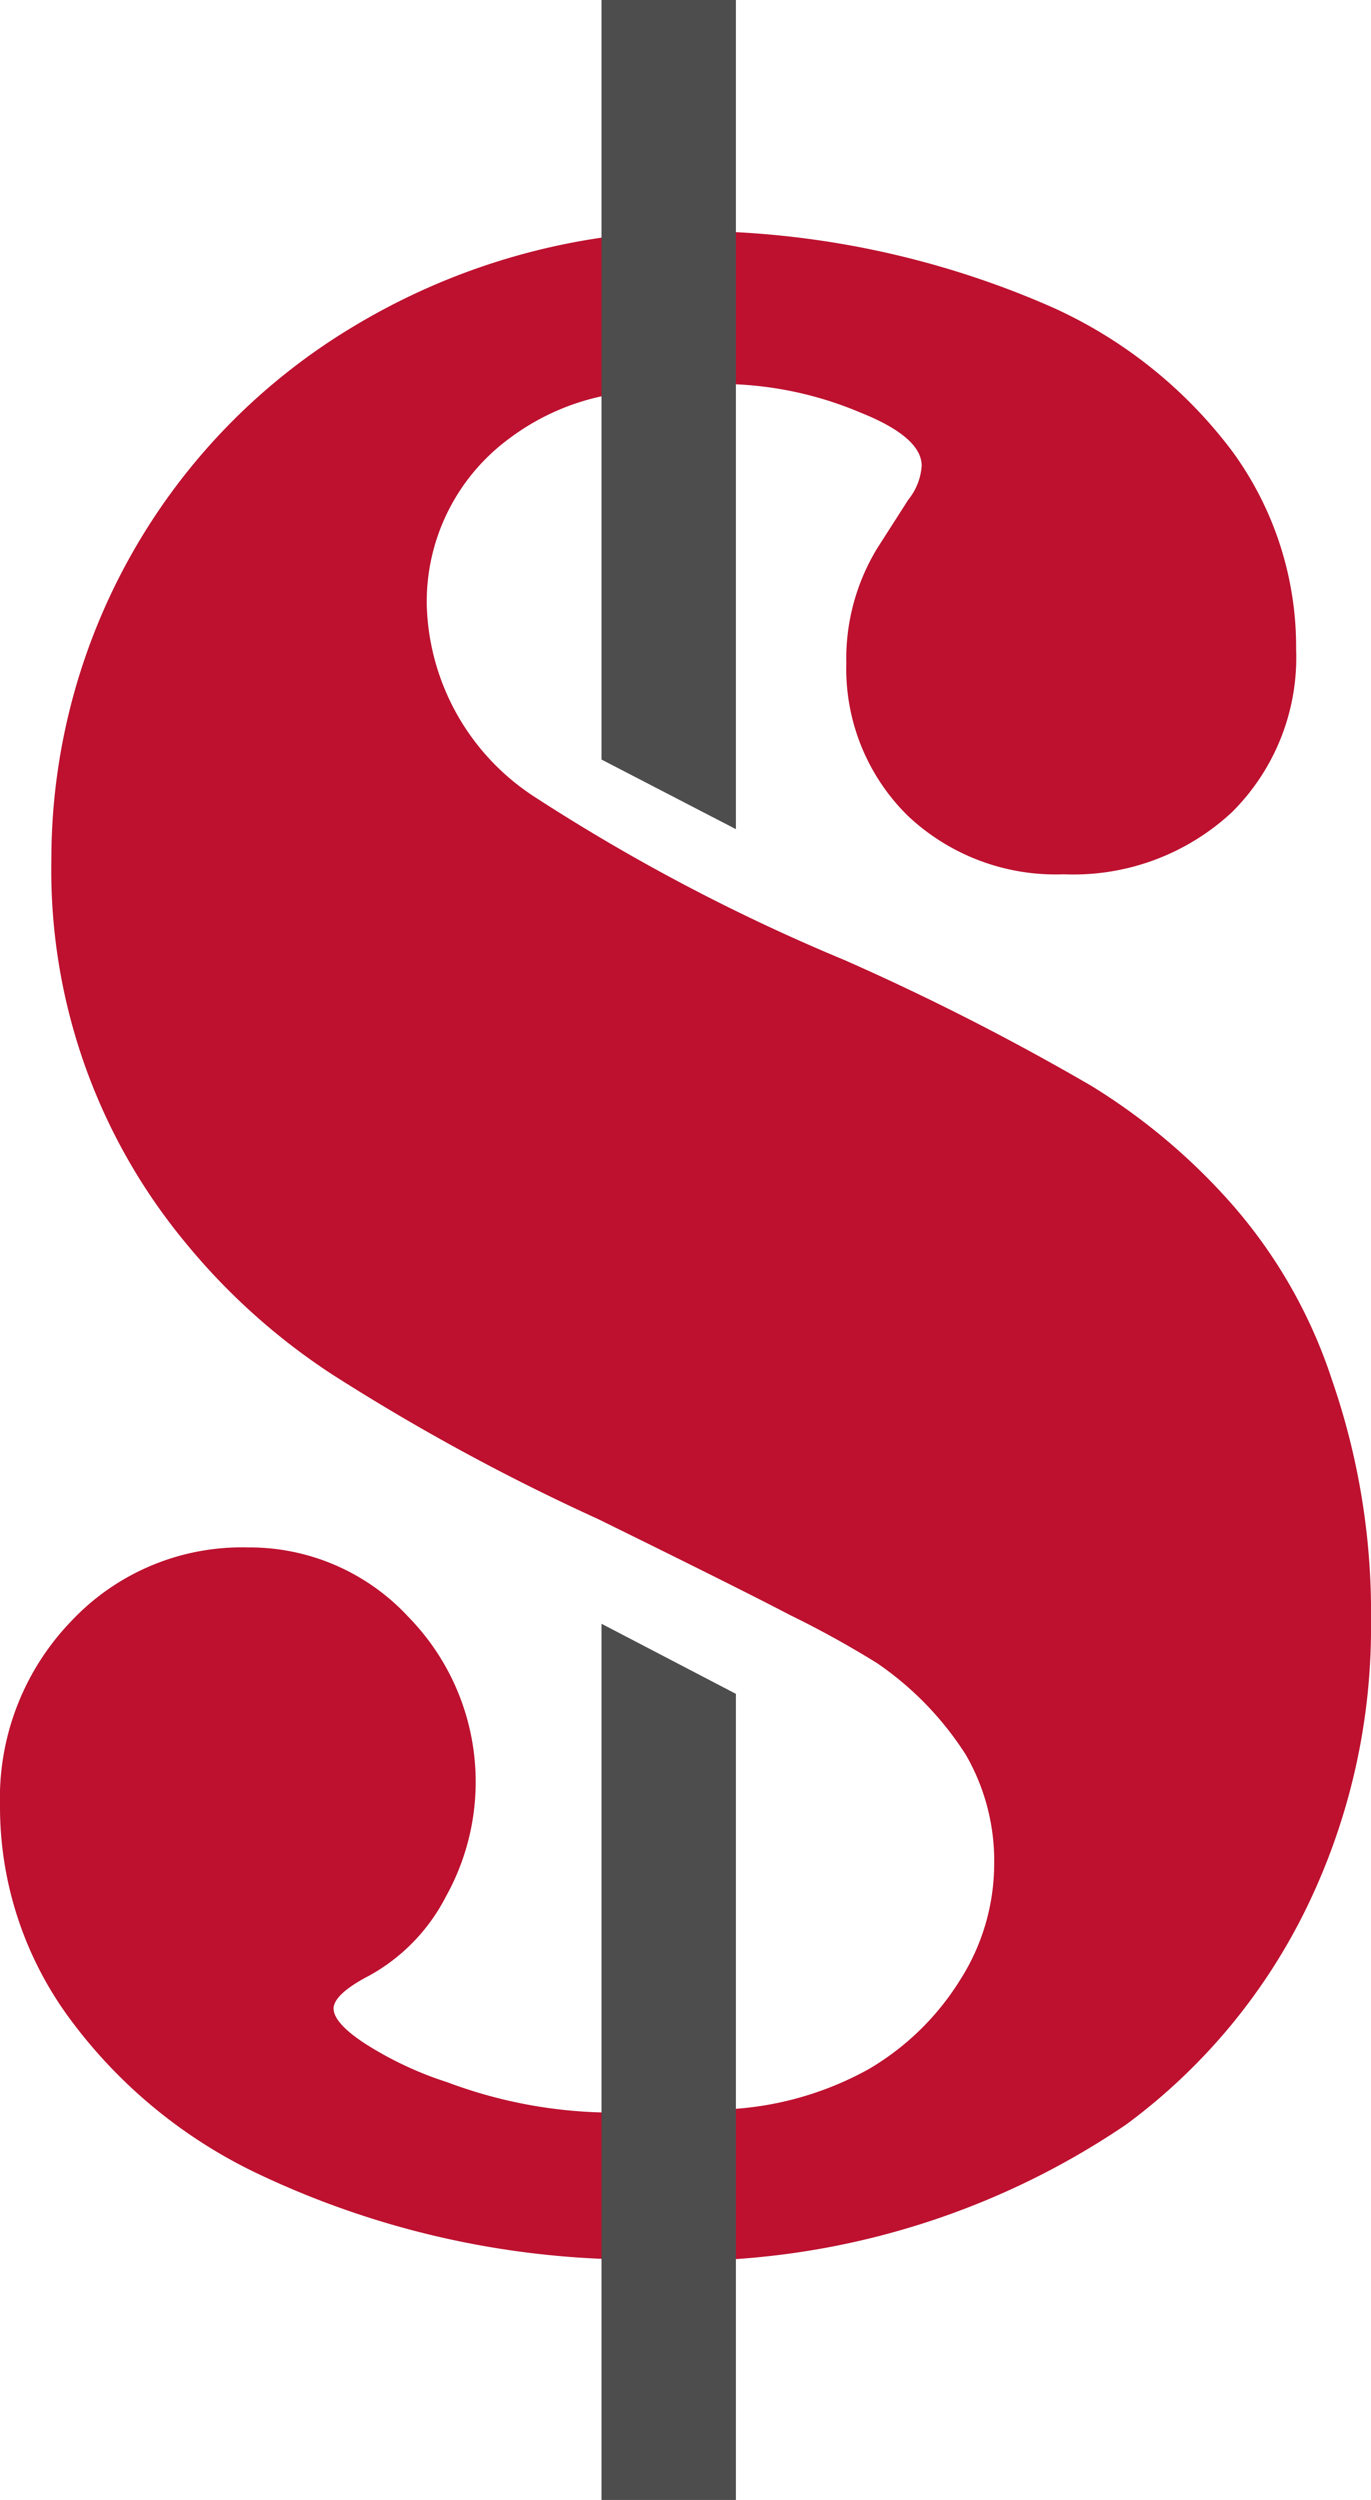
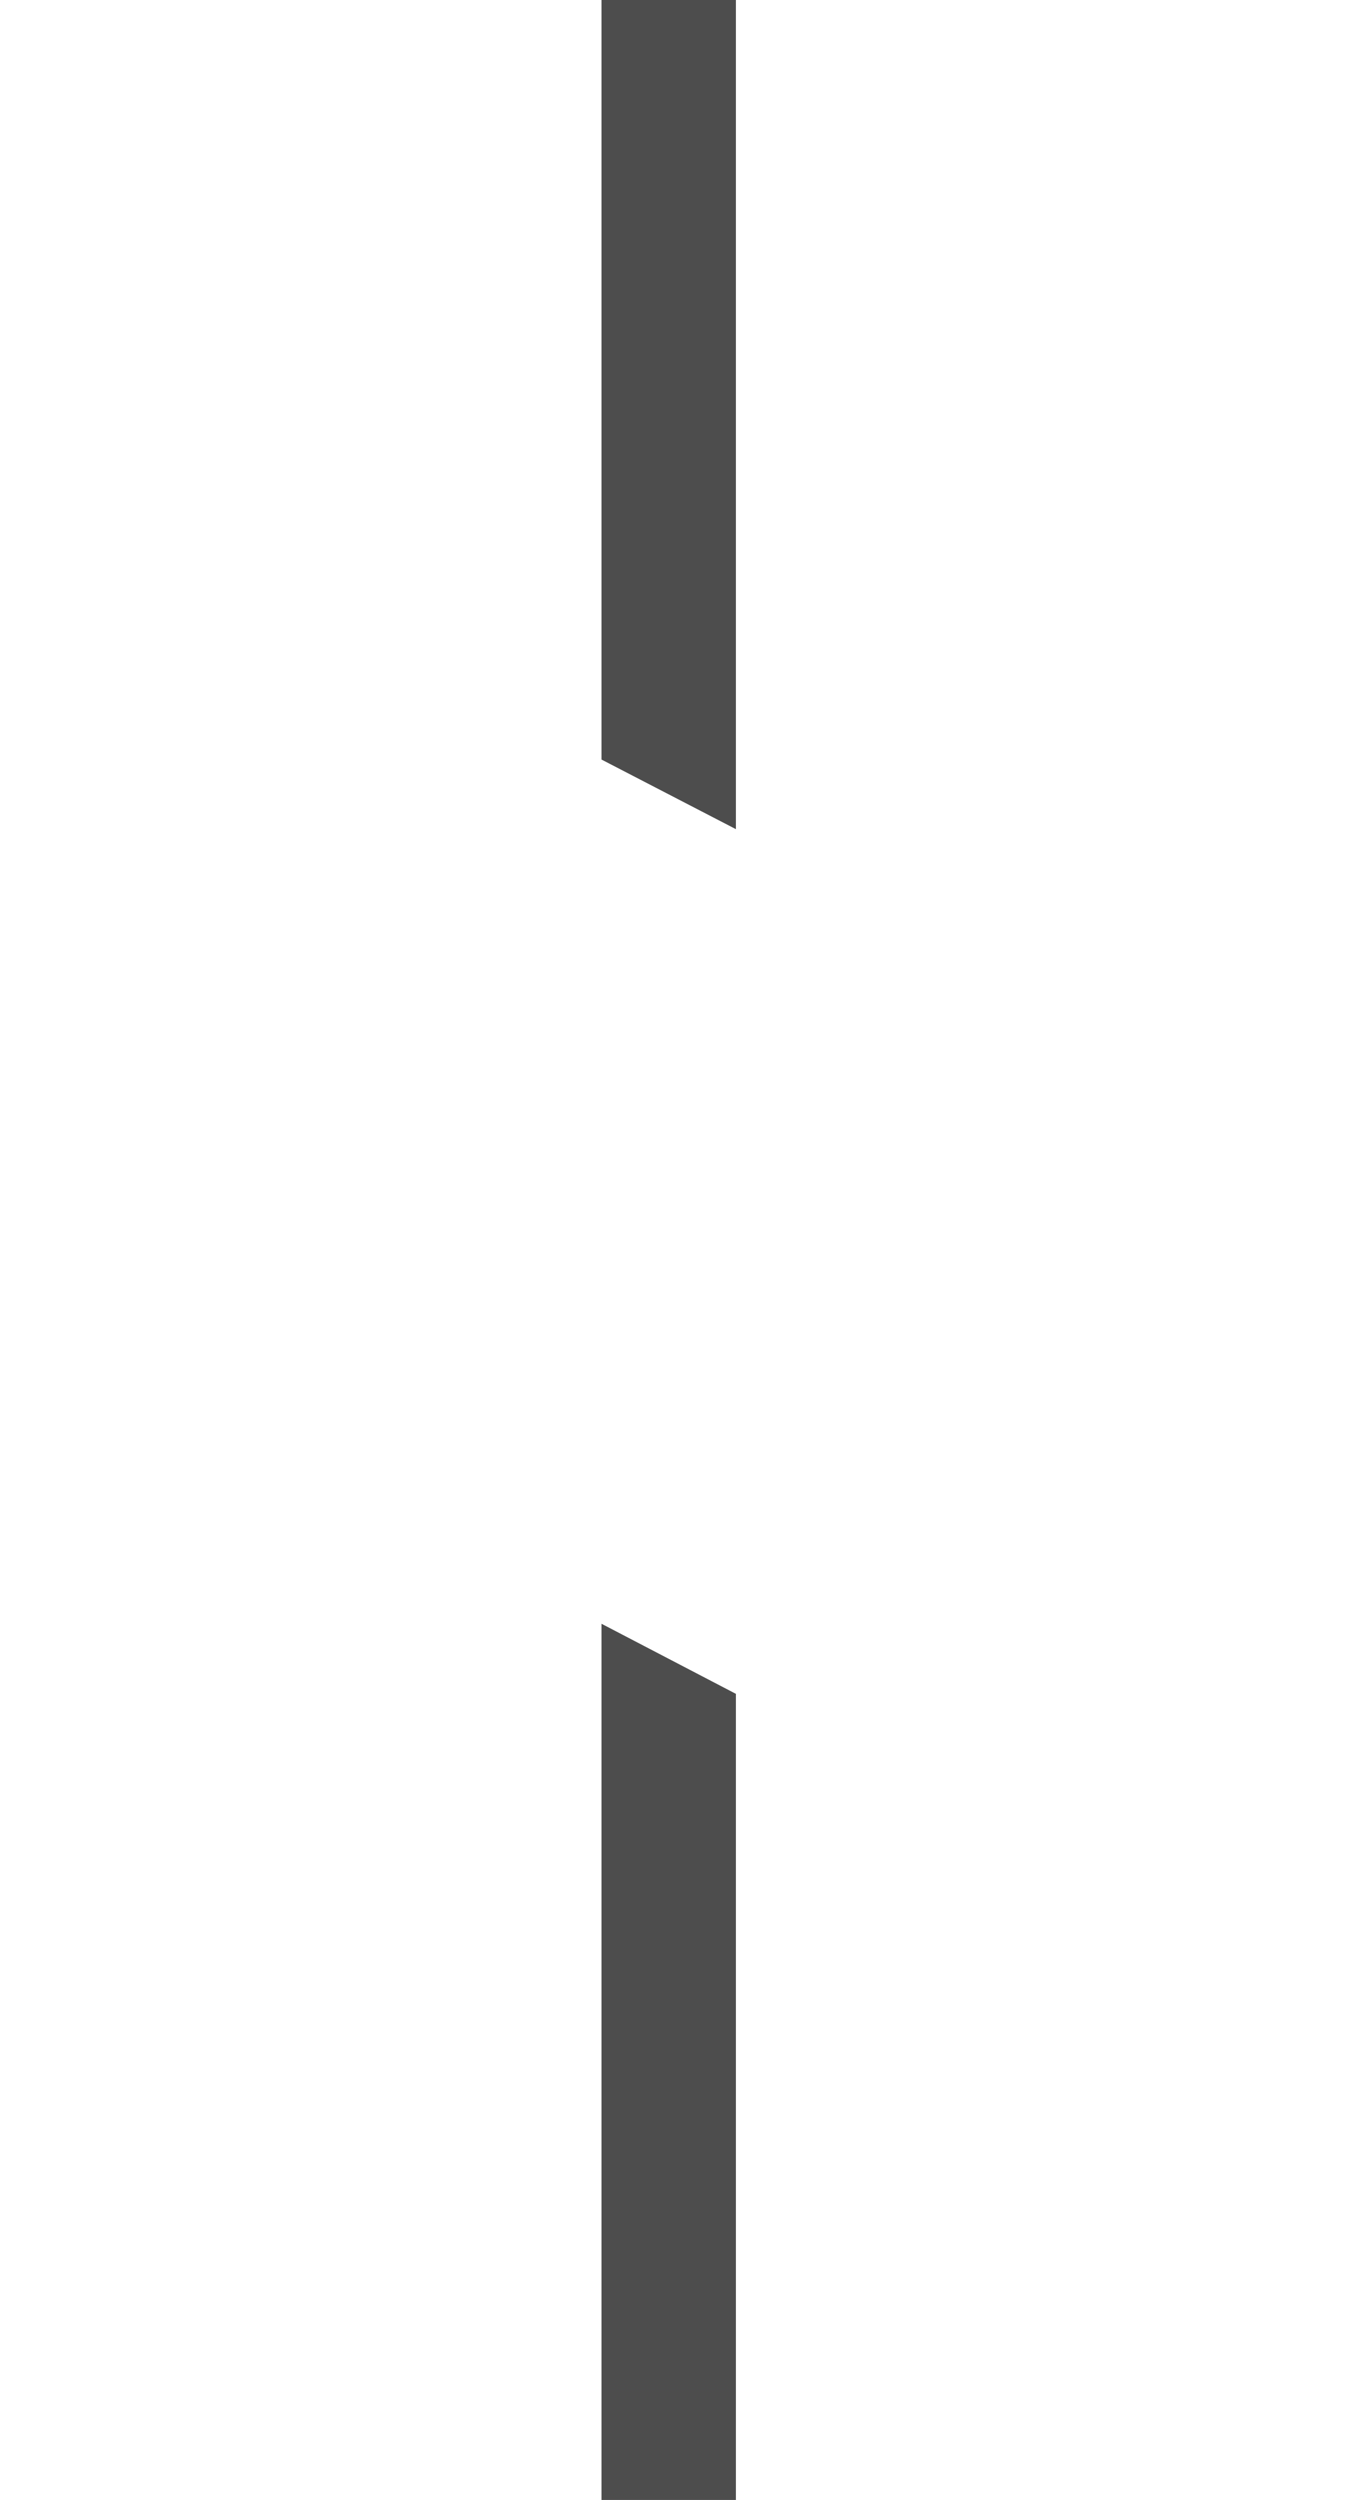
<svg xmlns="http://www.w3.org/2000/svg" viewBox="0 0 28.56 52.07">
  <title>Asset 31icon</title>
  <g id="Layer_2" data-name="Layer 2">
    <g id="Layer_1-2" data-name="Layer 1">
-       <path d="M12.6.83h2.62v4a18.76,18.76,0,0,1,6.7,1.57,9.63,9.63,0,0,1,3.75,3A6.9,6.9,0,0,1,27,13.52a4.54,4.54,0,0,1-1.34,3.4,4.85,4.85,0,0,1-3.5,1.29A4.49,4.49,0,0,1,18.92,17a4.29,4.29,0,0,1-1.29-3.18,4.42,4.42,0,0,1,.65-2.41l.64-1a1.26,1.26,0,0,0,.28-.71c0-.41-.46-.78-1.26-1.1A7.53,7.53,0,0,0,15.22,8v8.58L12.6,15.19V8.24a4.93,4.93,0,0,0-2,.9A4.22,4.22,0,0,0,8.89,12.6a4.92,4.92,0,0,0,2.25,4A40.19,40.19,0,0,0,17.6,20a51.91,51.91,0,0,1,5.14,2.62,12.91,12.91,0,0,1,2.76,2.28,10.51,10.51,0,0,1,2.25,3.85,14.77,14.77,0,0,1,.81,5,13.34,13.34,0,0,1-1.32,5.94,12.31,12.31,0,0,1-3.78,4.56,16.46,16.46,0,0,1-8.24,2.81v4.63H12.6V47.05a18.47,18.47,0,0,1-7.26-1.79A10.42,10.42,0,0,1,1.42,42,7.43,7.43,0,0,1,0,37.6a5.31,5.31,0,0,1,1.48-3.83,4.88,4.88,0,0,1,3.68-1.54,4.51,4.51,0,0,1,3.35,1.45,4.91,4.91,0,0,1,.78,5.82,3.93,3.93,0,0,1-1.6,1.65c-.52.27-.76.51-.74.71s.25.45.71.74a7.35,7.35,0,0,0,1.66.77A9.86,9.86,0,0,0,12.6,44V34.3l2.62,1.23v8.4a6.74,6.74,0,0,0,2.87-.83A5.53,5.53,0,0,0,20,41.24a4.5,4.5,0,0,0,.71-2.4,4.41,4.41,0,0,0-.59-2.29,6.61,6.61,0,0,0-1.85-1.91,20.53,20.53,0,0,0-1.81-1q-1.07-.56-4-2a44.83,44.83,0,0,1-5.52-3,13.47,13.47,0,0,1-3.12-2.81,12.16,12.16,0,0,1-2.75-7.93A12.94,12.94,0,0,1,7.38,6.79,13.91,13.91,0,0,1,12.6,4.94Z" fill="#bd112f" />
      <polygon points="15.33 17.27 12.53 15.82 12.53 0 15.33 0 15.33 17.27" fill="#4d4d4d" />
      <polygon points="12.53 33.82 15.33 35.28 15.33 52.07 12.53 52.07 12.53 33.82" fill="#4d4d4d" />
    </g>
  </g>
</svg>